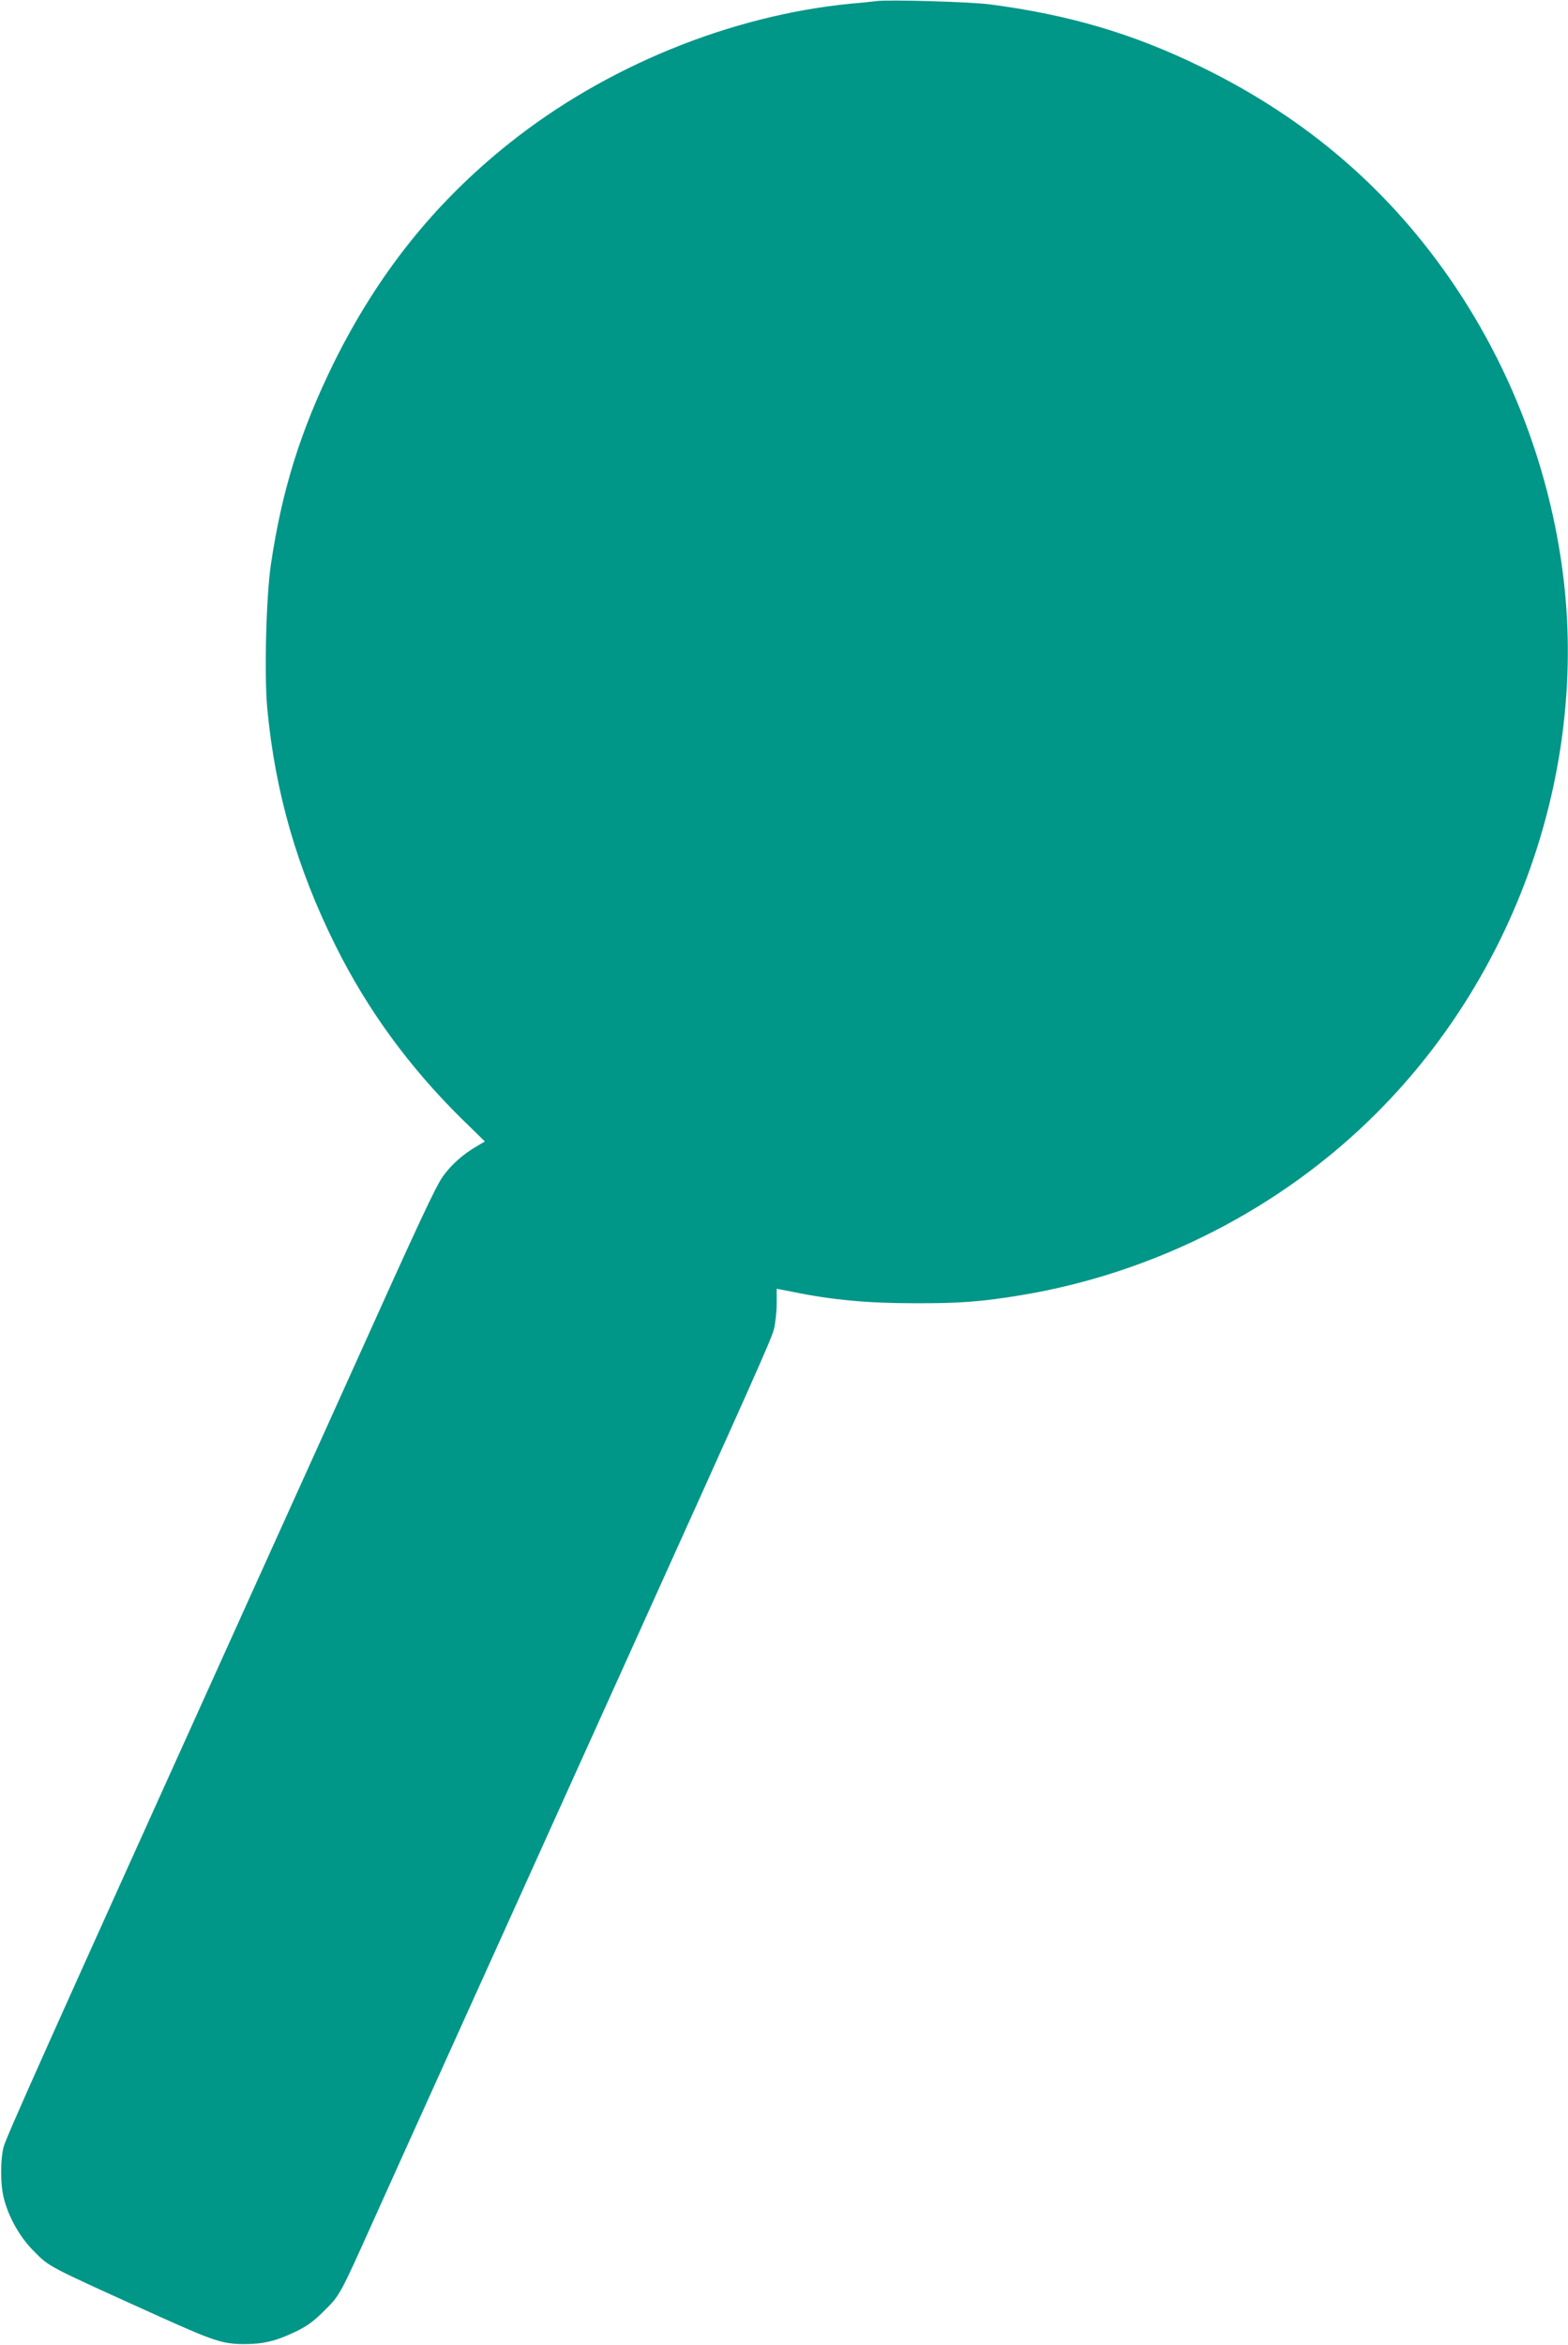
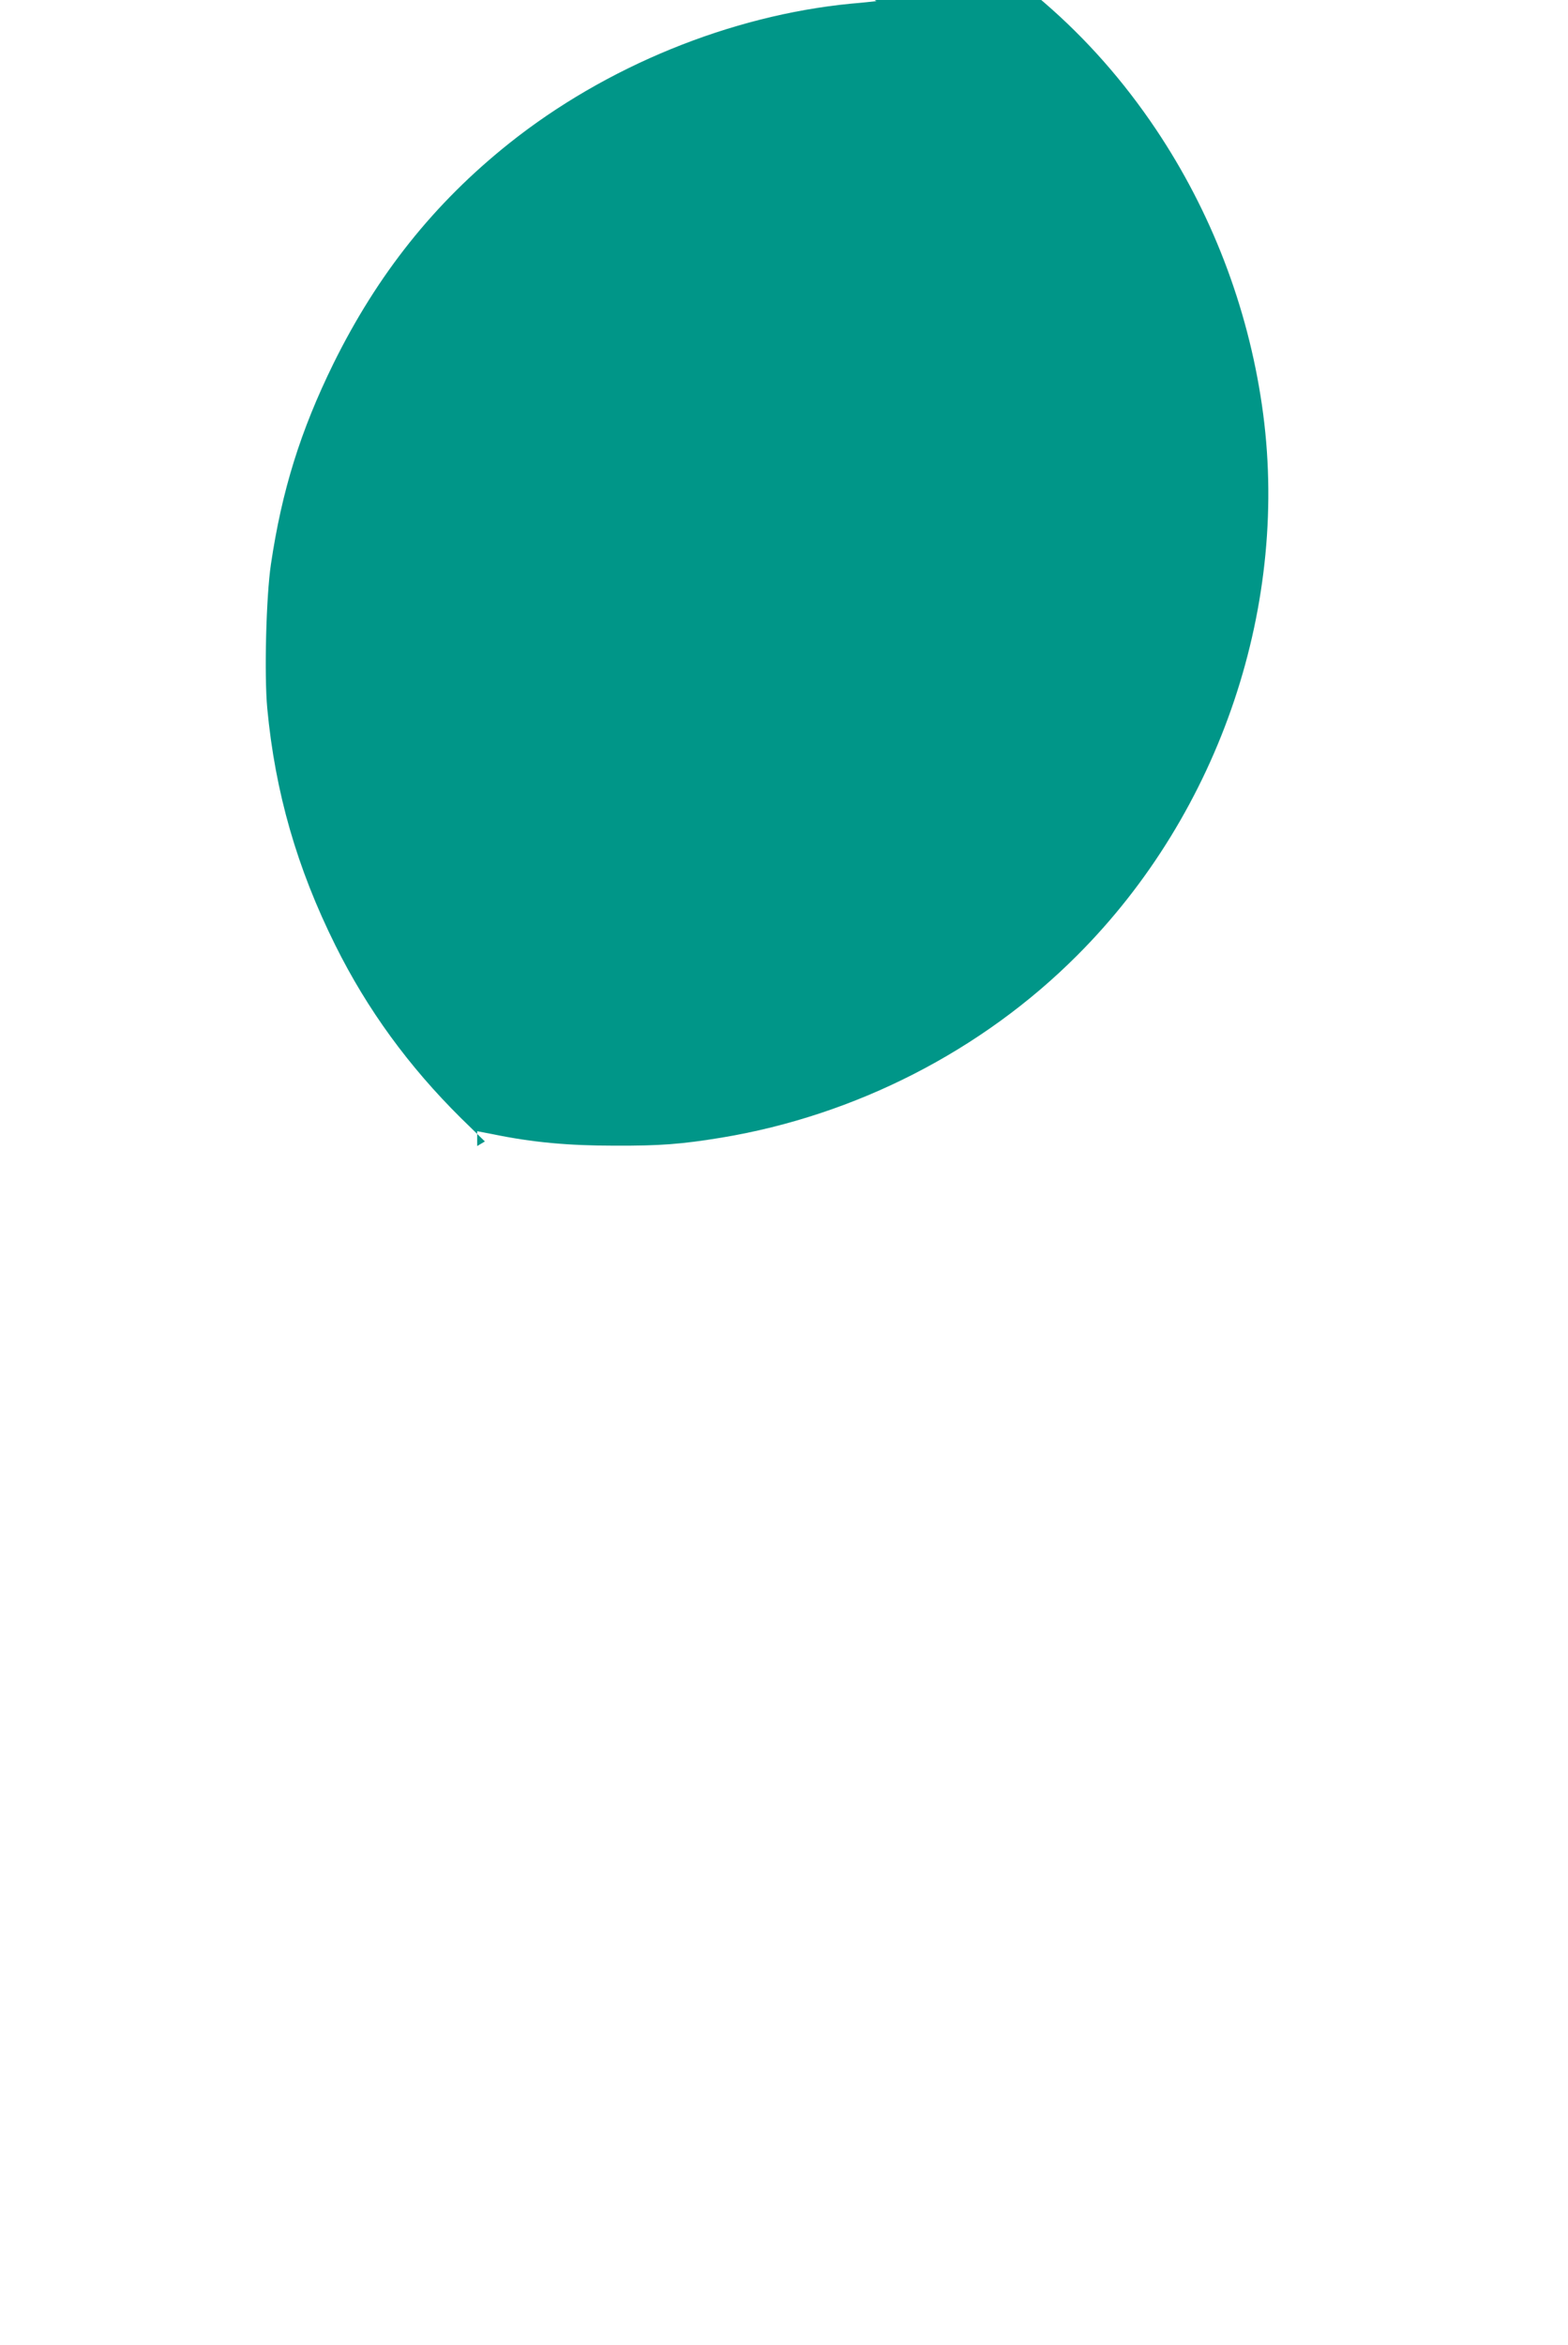
<svg xmlns="http://www.w3.org/2000/svg" version="1.0" width="856pt" height="1280pt" viewBox="0 0 856 1280" preserveAspectRatio="xMidYMid meet">
  <g transform="translate(0,1280) scale(0.1,-0.1)" fill="#009688" stroke="none">
-     <path d="M4785 12794 c-16 -2 -79 -9 -140 -14 -657 -64 -1338 -342 -1865 -762 -410 -327 -719 -715 -960 -1203 -179 -365 -281 -690 -341 -1095 -26 -174 -37 -602 -20 -786 43 -458 162 -872 372 -1294 174 -350 400 -660 686 -943 l130 -127 -42 -25 c-77 -44 -143 -103 -188 -167 -40 -57 -132 -254 -487 -1043 -37 -82 -279 -618 -538 -1190 -1164 -2575 -1360 -3013 -1373 -3065 -17 -70 -17 -199 0 -270 25 -107 88 -219 165 -296 89 -89 59 -74 696 -362 289 -130 336 -145 450 -146 106 0 172 15 280 66 67 32 101 57 161 117 85 85 82 78 272 501 63 140 264 586 447 990 183 404 363 803 400 885 37 83 249 550 470 1040 784 1735 849 1881 865 1940 8 32 15 96 15 140 l0 81 88 -17 c214 -44 409 -62 662 -62 248 -1 366 8 585 44 730 121 1421 474 1940 994 784 783 1167 1926 1009 3005 -79 541 -278 1056 -579 1505 -351 523 -810 919 -1390 1201 -369 180 -717 283 -1150 340 -104 14 -556 27 -620 18z" />
+     <path d="M4785 12794 c-16 -2 -79 -9 -140 -14 -657 -64 -1338 -342 -1865 -762 -410 -327 -719 -715 -960 -1203 -179 -365 -281 -690 -341 -1095 -26 -174 -37 -602 -20 -786 43 -458 162 -872 372 -1294 174 -350 400 -660 686 -943 l130 -127 -42 -25 l0 81 88 -17 c214 -44 409 -62 662 -62 248 -1 366 8 585 44 730 121 1421 474 1940 994 784 783 1167 1926 1009 3005 -79 541 -278 1056 -579 1505 -351 523 -810 919 -1390 1201 -369 180 -717 283 -1150 340 -104 14 -556 27 -620 18z" />
  </g>
</svg>